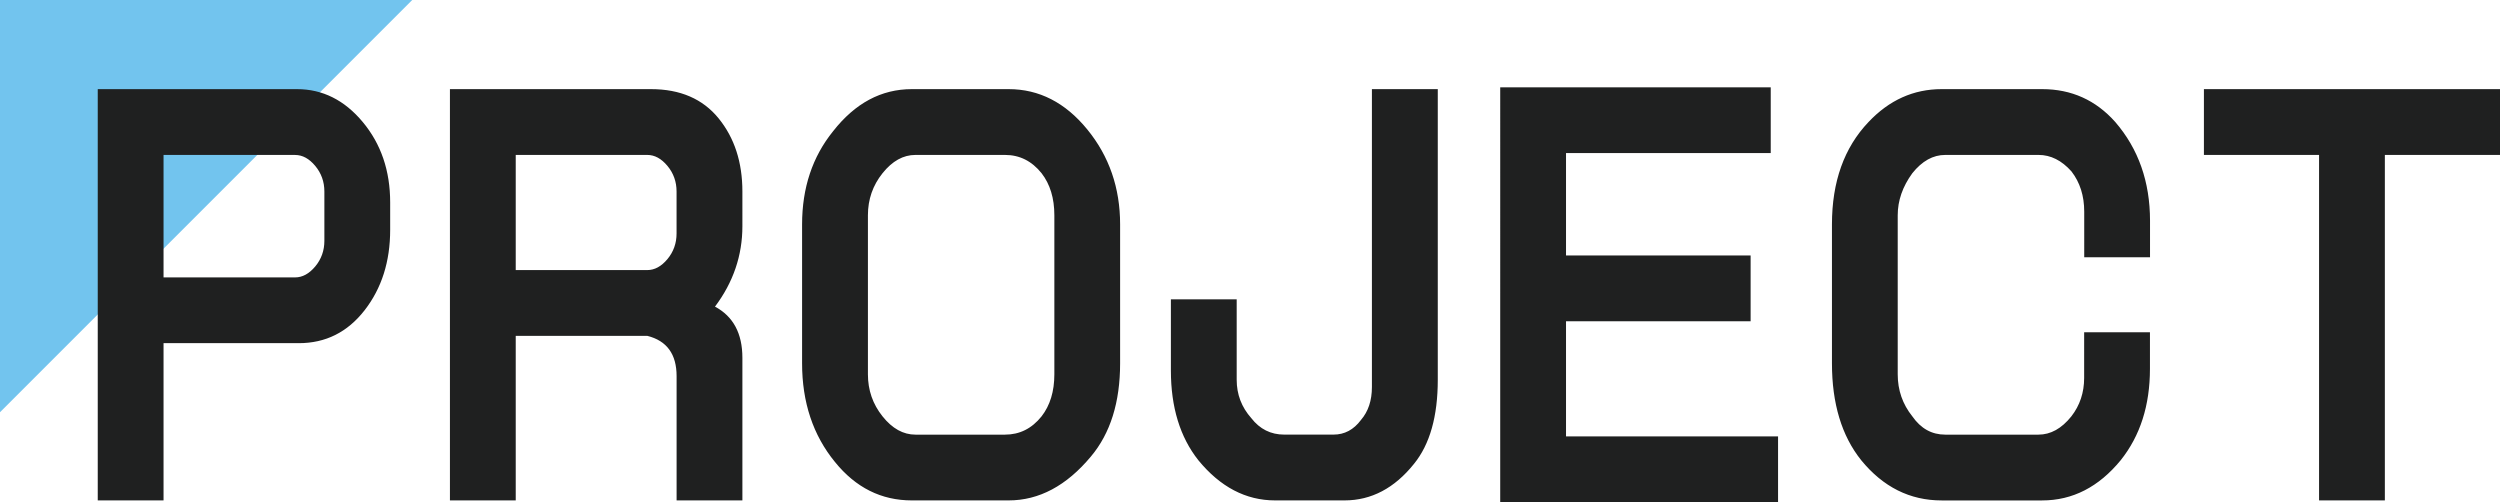
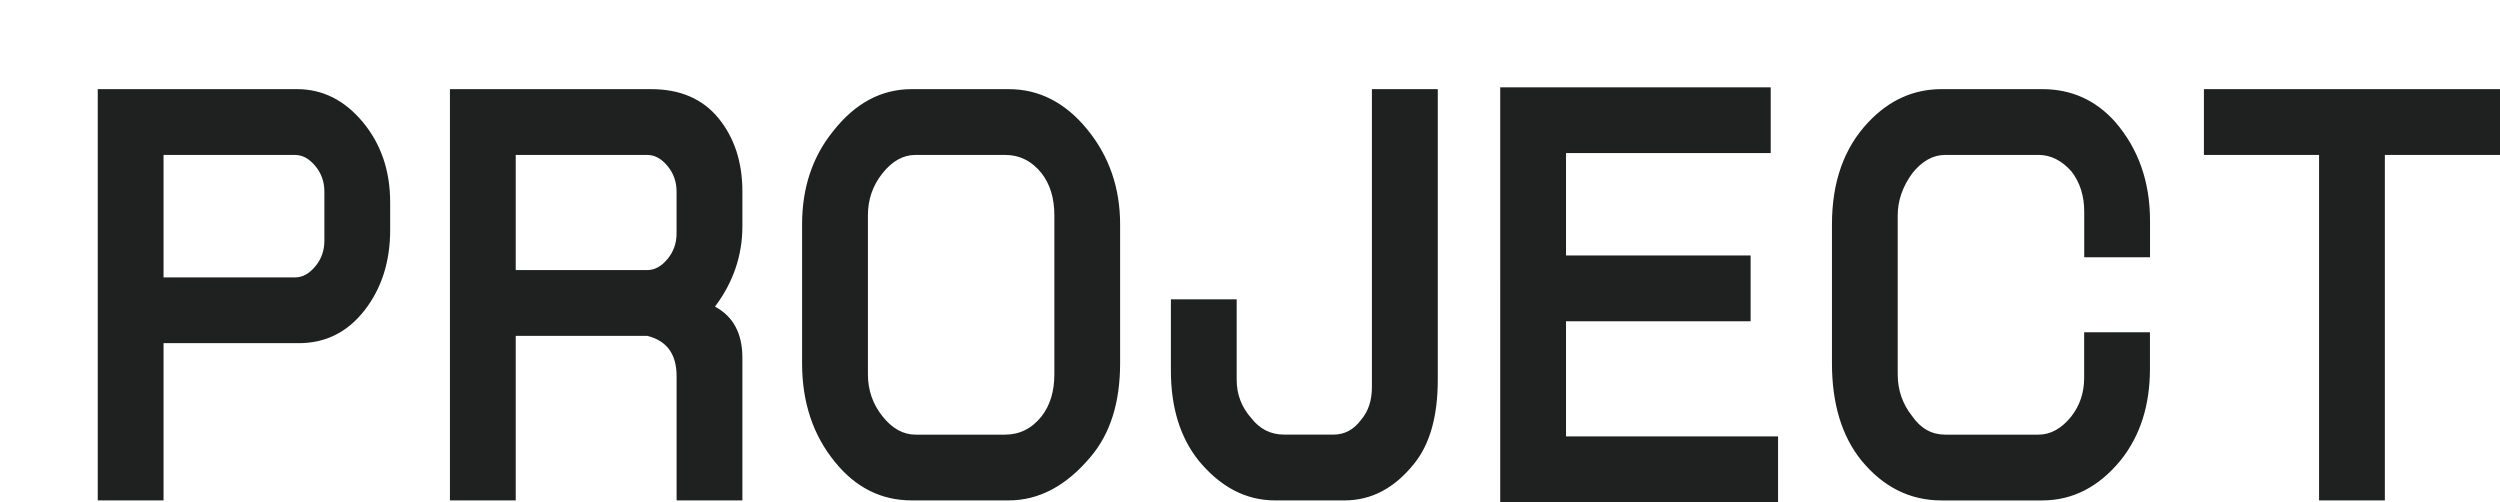
<svg xmlns="http://www.w3.org/2000/svg" xml:space="preserve" id="レイヤー_1" x="0" y="0" style="enable-background:new 0 0 737.11 148.08" version="1.1" viewBox="0 0 737.11 148.08">
  <style>.st1{fill:#1f2020}</style>
-   <path d="M0 121.54V0h121.54z" style="fill:#72c4ee" />
  <path d="M48.22 101.19v46.35h-19.4V26.28h58.74c7.54 0 14.01 3.23 19.4 9.7 5.39 6.47 8.08 14.37 8.08 23.71v8.08c0 9.35-2.52 17.25-7.54 23.71-5.04 6.47-11.5 9.7-19.4 9.7H48.22zm0-55.51v36.11h38.8c2.16 0 4.13-1.08 5.93-3.23 1.79-2.16 2.69-4.67 2.69-7.55V56.46c0-2.87-.9-5.39-2.69-7.54-1.8-2.16-3.77-3.23-5.93-3.23h-38.8zM152.06 99.04v48.5h-19.4V26.28h59.28c8.62 0 15.27 2.88 19.94 8.62 4.67 5.75 7.01 12.93 7.01 21.56V66.7c0 8.62-2.69 16.53-8.08 23.71 5.39 2.88 8.08 7.91 8.08 15.09v42.04h-19.4v-36.65c0-6.47-2.88-10.42-8.62-11.86h-38.81zm0-53.36v33.95h38.8c2.16 0 4.13-1.08 5.93-3.23 1.79-2.16 2.69-4.67 2.69-7.55v-12.4c0-2.87-.9-5.39-2.69-7.54-1.8-2.16-3.77-3.23-5.93-3.23h-38.8zM268.83 26.28h28.56c8.98 0 16.71 3.96 23.17 11.86 6.47 7.91 9.7 17.25 9.7 28.02v40.96c0 11.5-2.88 20.67-8.62 27.49-7.19 8.62-15.28 12.93-24.25 12.93h-28.56c-8.98 0-16.53-3.77-22.64-11.32-6.47-7.9-9.7-17.6-9.7-29.1V66.16c0-10.78 3.05-19.94 9.16-27.49 6.48-8.26 14.2-12.39 23.18-12.39zm1.08 19.4c-3.6 0-6.83 1.8-9.7 5.39-2.88 3.6-4.31 7.73-4.31 12.4v46.89c0 4.67 1.43 8.81 4.31 12.4 2.87 3.6 6.11 5.39 9.7 5.39h26.41c4.31 0 7.9-1.79 10.78-5.39 2.51-3.23 3.77-7.36 3.77-12.4V63.47c0-5.03-1.26-9.16-3.77-12.4-2.88-3.59-6.47-5.39-10.78-5.39h-26.41zM404.52 26.28h19.4v85.69c0 10.78-2.34 19.05-7.01 24.79-5.75 7.18-12.58 10.78-20.48 10.78h-20.48c-8.62 0-16.17-3.96-22.64-11.86-5.39-6.82-8.08-15.63-8.08-26.41V88.26h19.4v23.71c0 4.31 1.43 8.08 4.31 11.32 2.51 3.23 5.74 4.85 9.7 4.85h14.55c3.23 0 5.93-1.43 8.08-4.31 2.16-2.51 3.23-5.74 3.23-9.7V26.28zM522.09 25.74v19.4h-60.36v30.18h54.43v19.4h-54.43v33.95h62.52v19.4h-81.92V25.74h79.76zM573.54 45.68c-3.6 0-6.83 1.8-9.7 5.39-2.88 3.96-4.31 8.08-4.31 12.4v46.89c0 4.67 1.43 8.81 4.31 12.4 2.51 3.6 5.74 5.39 9.7 5.39h27.49c3.59 0 6.82-1.79 9.7-5.39 2.51-3.23 3.77-7.01 3.77-11.32V97.96h19.4v10.78c0 10.78-2.88 19.76-8.62 26.95-6.47 7.9-14.2 11.86-23.17 11.86h-29.64c-9.35 0-17.25-3.96-23.71-11.86-5.75-7.18-8.62-16.71-8.62-28.56V66.16c0-12.57 3.59-22.64 10.78-30.18 6.1-6.47 13.29-9.7 21.56-9.7h29.64c8.62 0 15.81 3.23 21.56 9.7 6.82 7.91 10.24 17.61 10.24 29.1v10.78h-19.4V62.39c0-4.67-1.26-8.62-3.77-11.86-2.88-3.23-6.11-4.85-9.7-4.85h-27.51zM737.11 26.28v19.4h-33.95v101.86h-19.4V45.68h-33.95v-19.4h87.3z" class="st1" />
</svg>